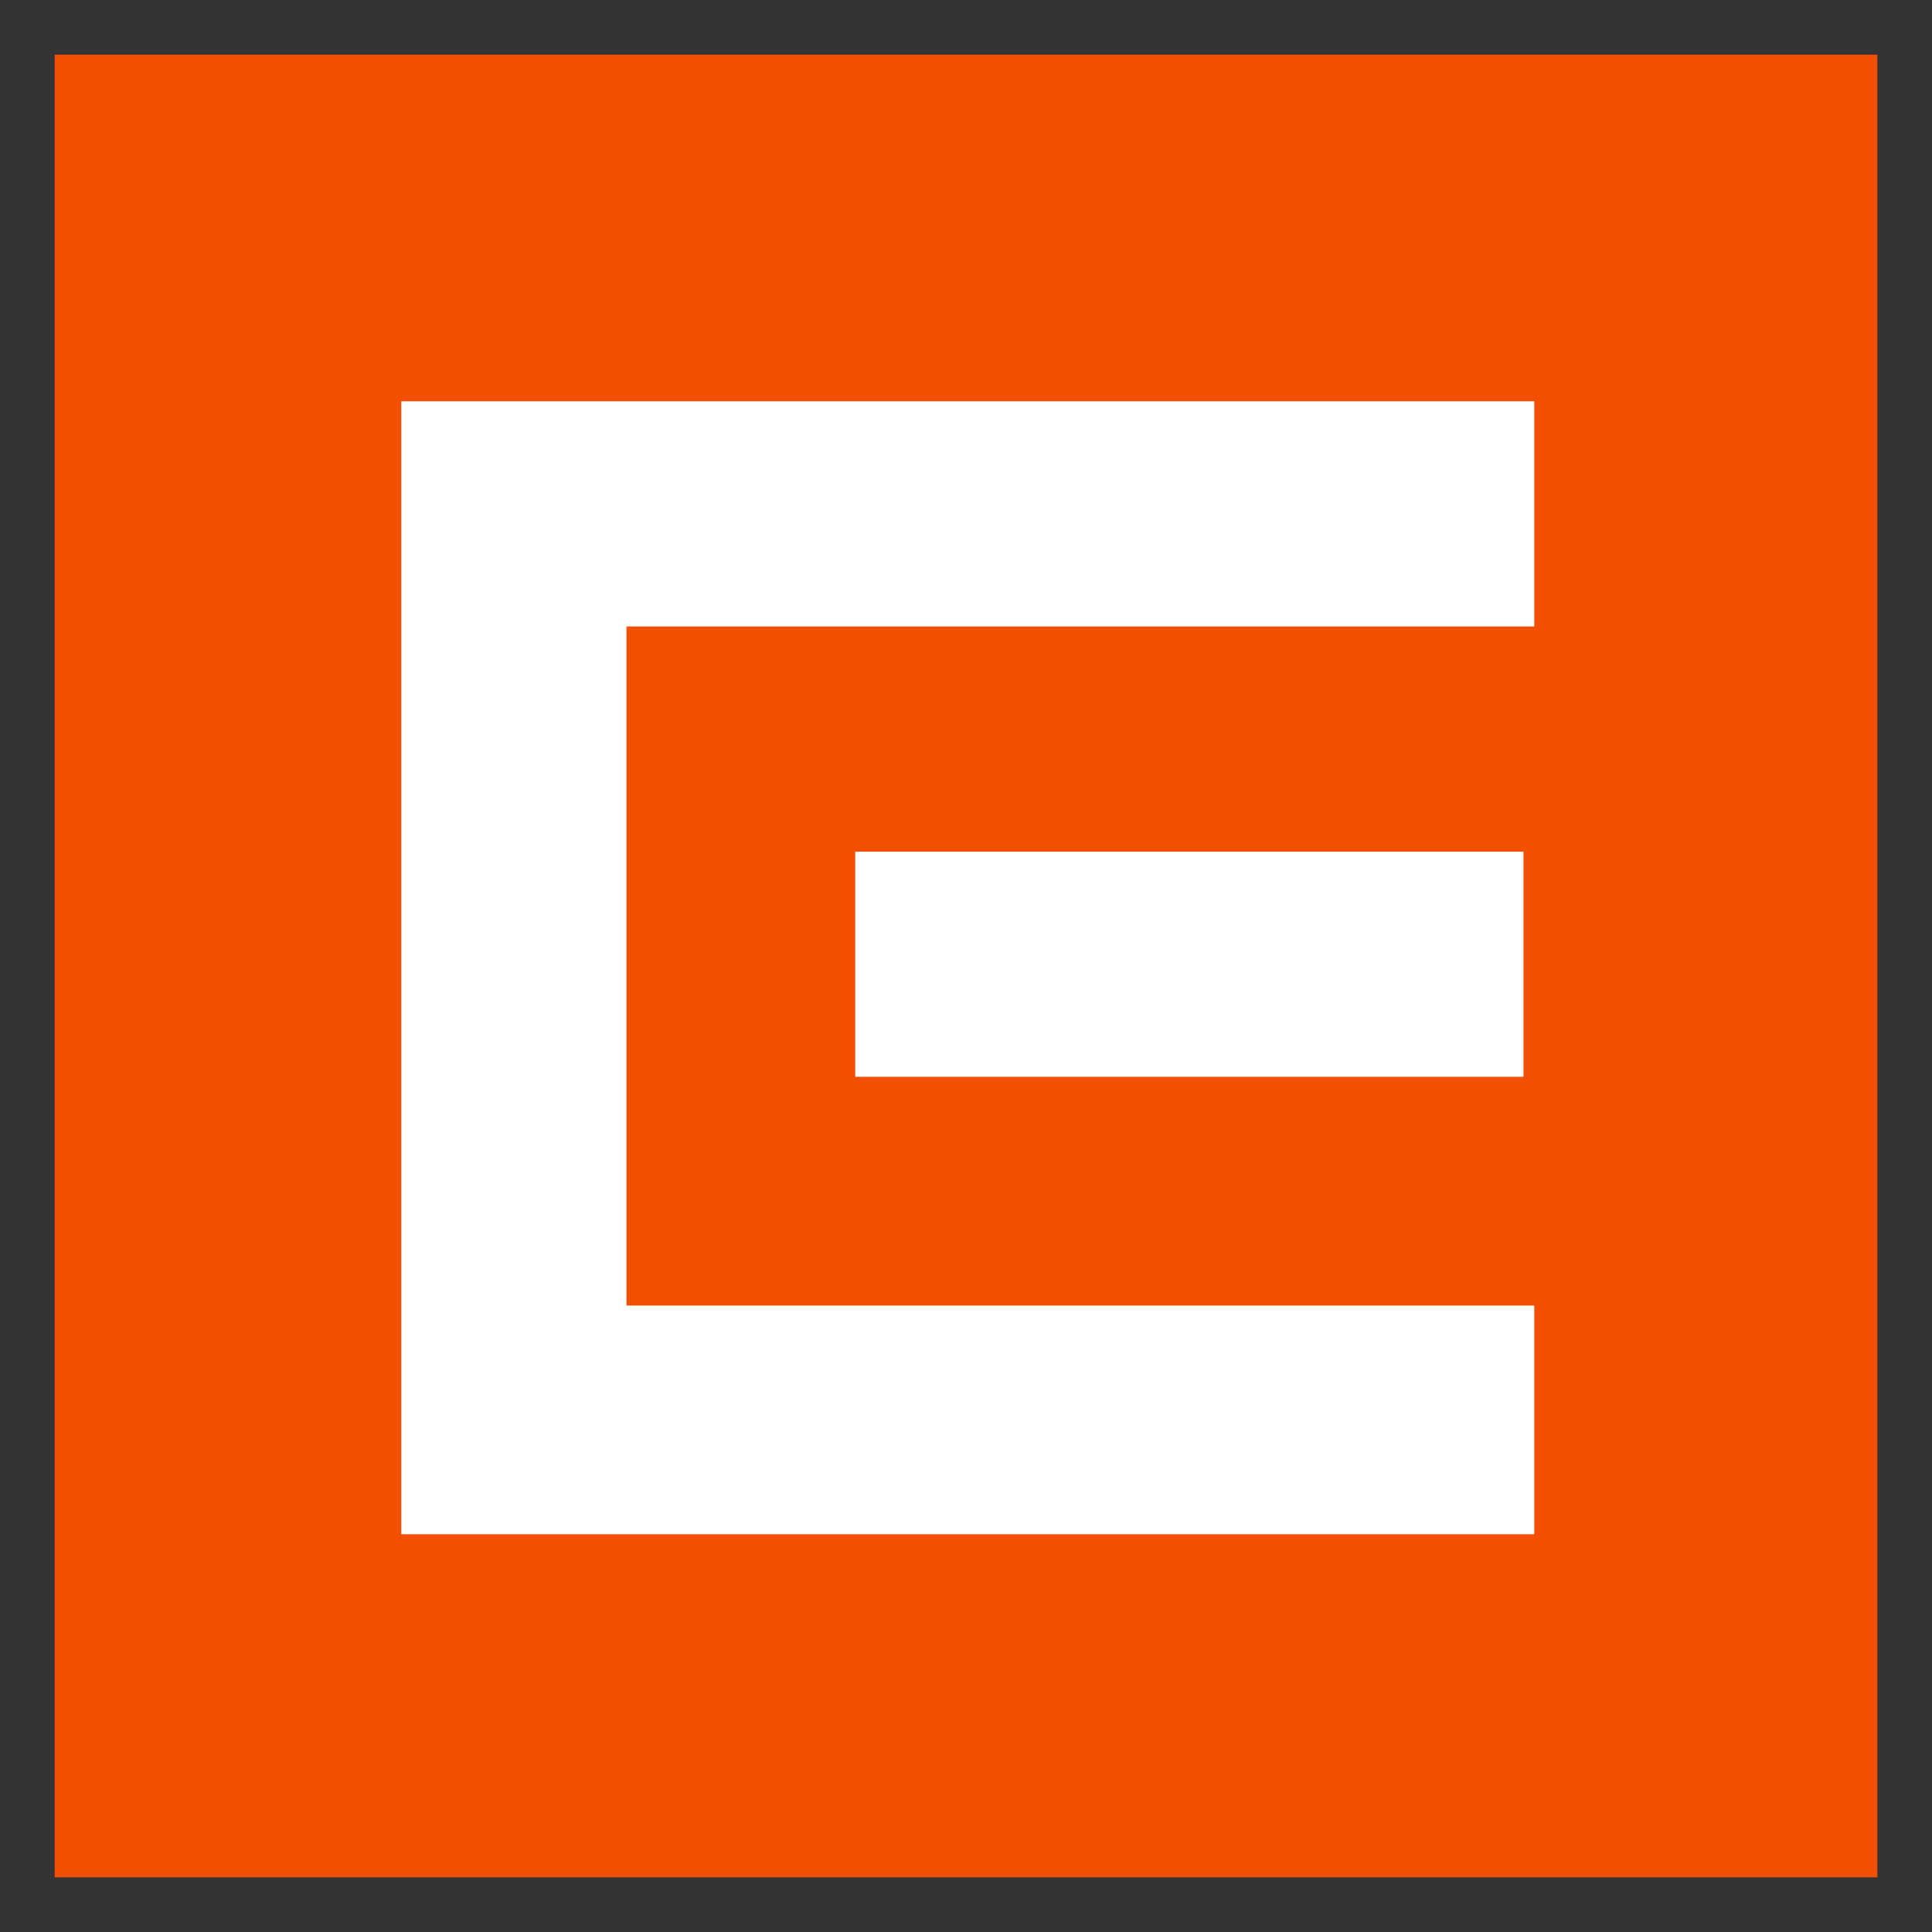
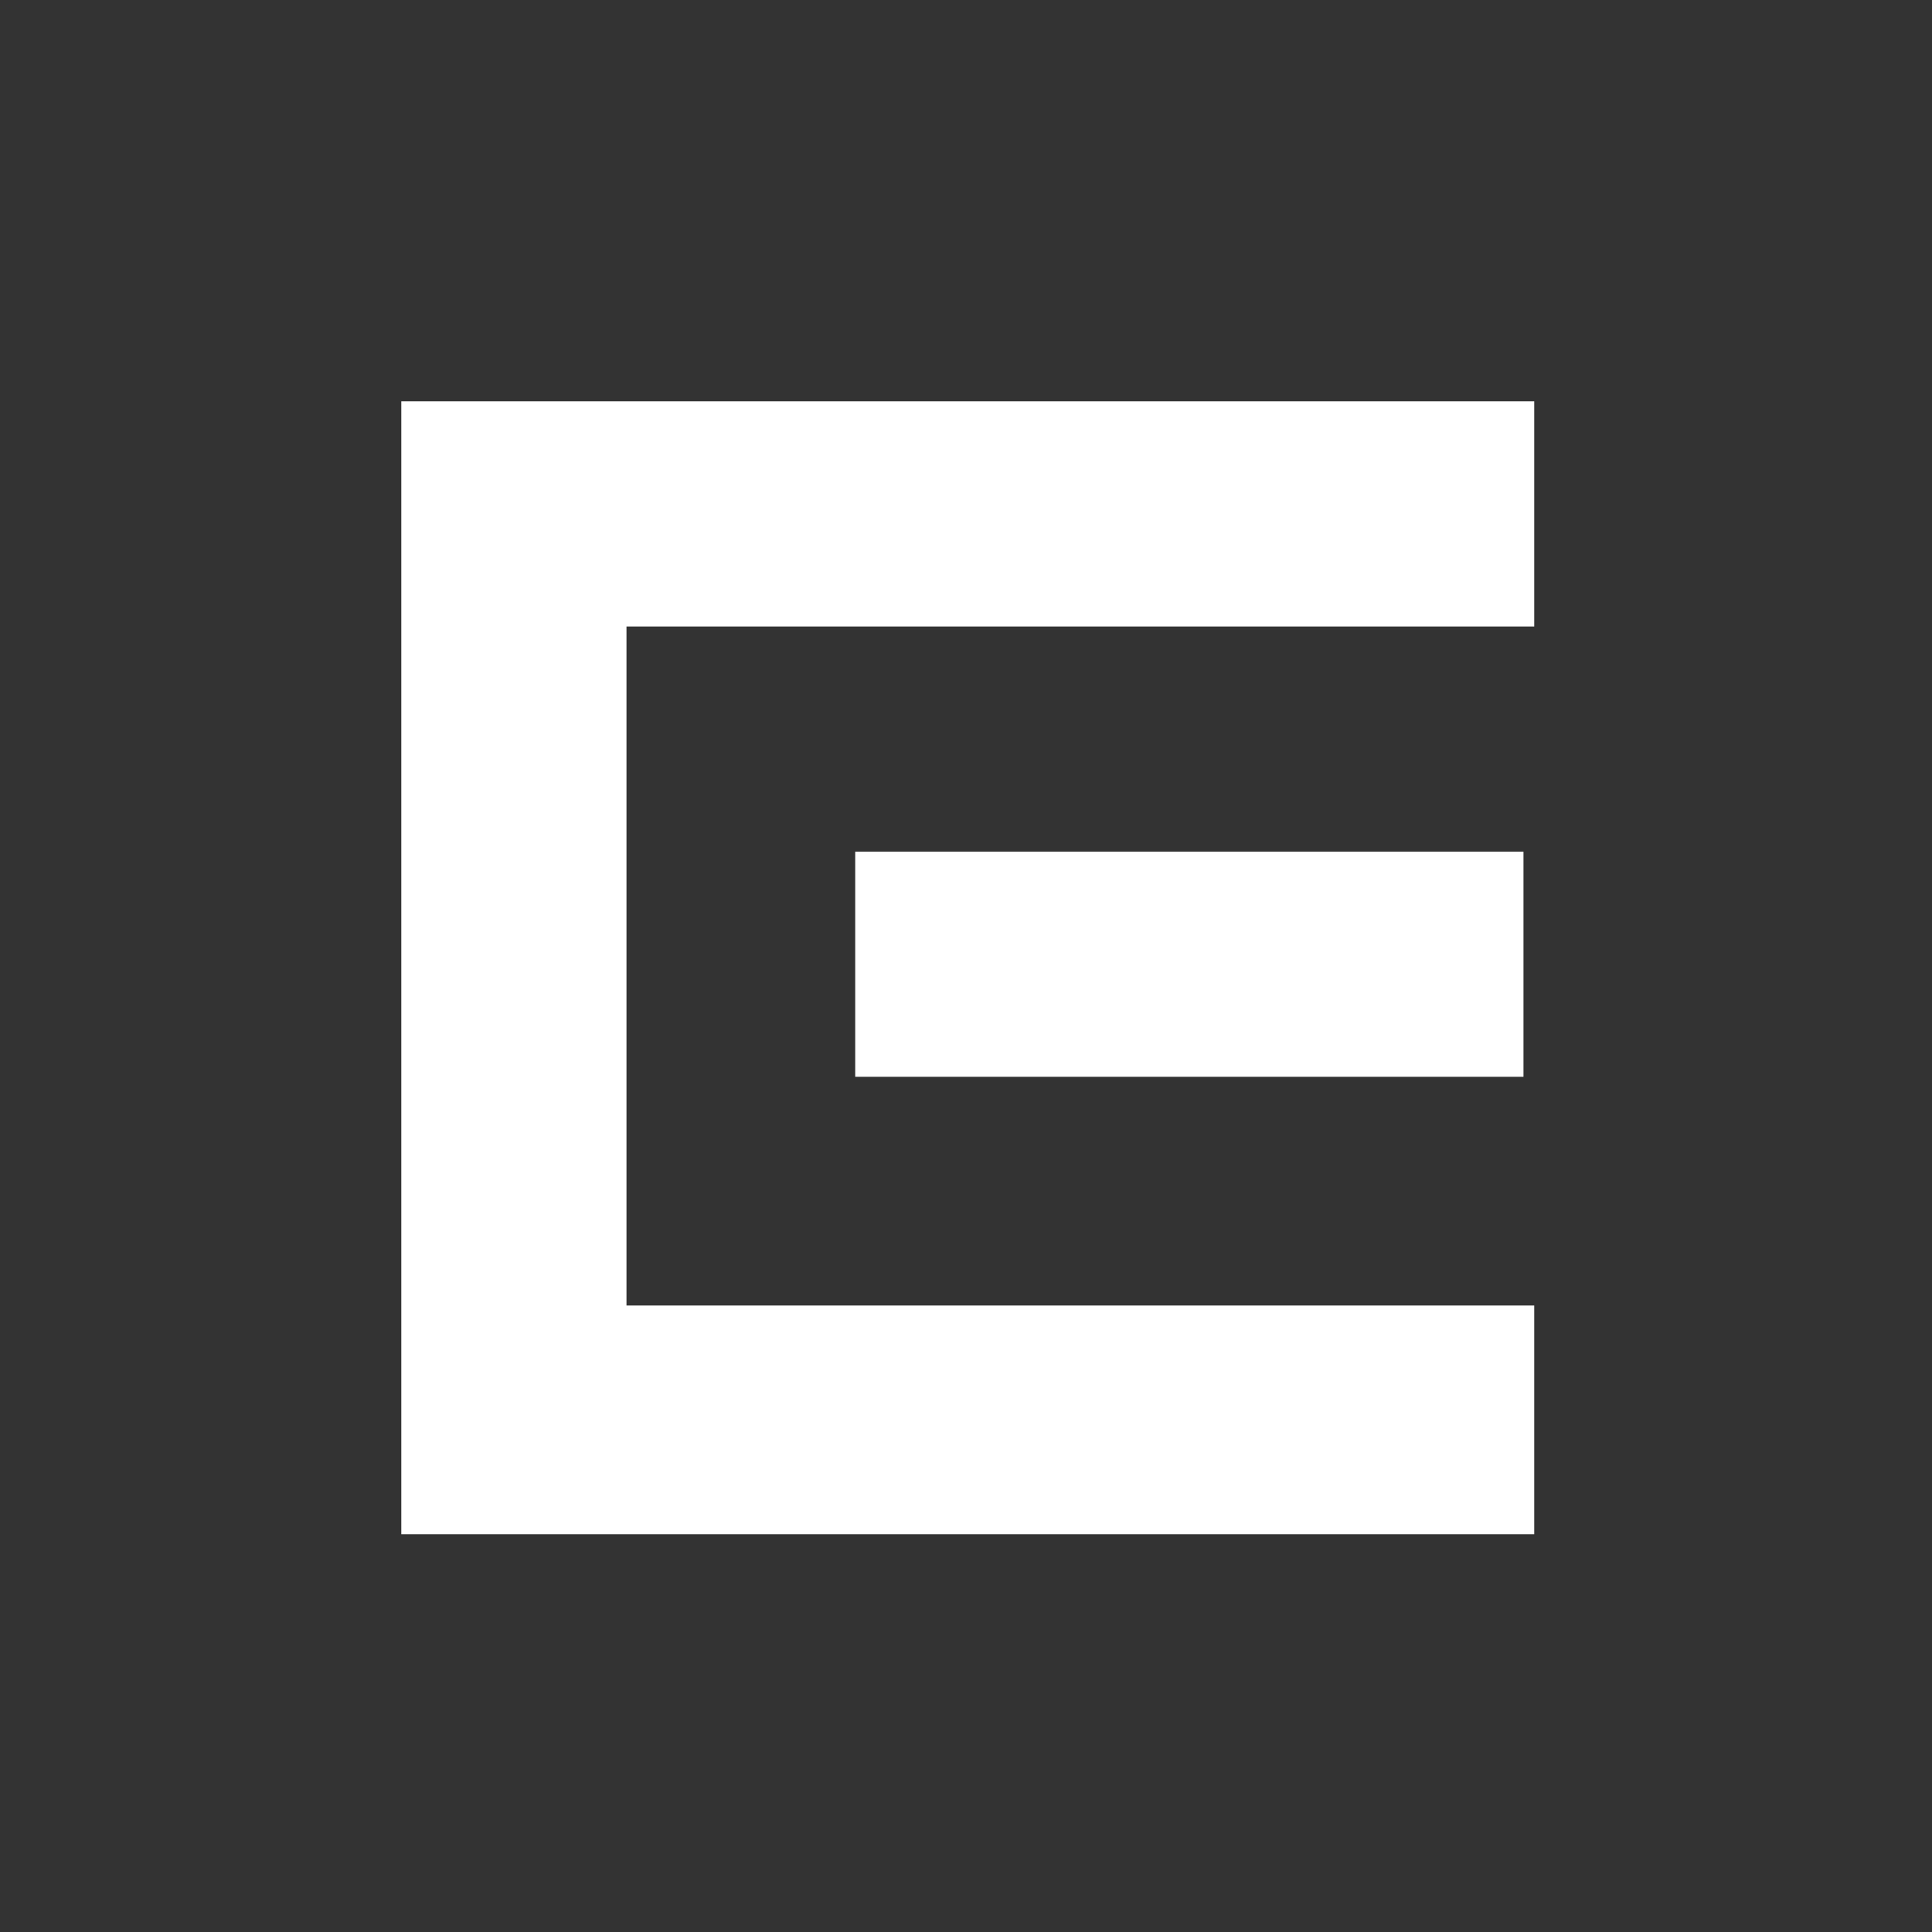
<svg xmlns="http://www.w3.org/2000/svg" id="svg5531" version="1.1" width="768" height="768" viewBox="-1.53 -1.53 54.06 54.06">
  <rect x="-1.53" y="-1.53" width="54.06" height="54.06" fill="#333333" stroke="none" />
  <defs id="defs5528" />
-   <rect style="fill:#f24f00;fill-opacity:1" id="rect5475" height="51" width="51" class="st0" x="0" y="0" />
-   <path style="fill:#ffffff;fill-opacity:1" id="polygon5477" d="M 9.699,9.699 V 41.4 H 41.4 V 35 H 16 V 16 H 41.4 V 9.699 Z m 12.701,12.602 v 6.299 h 18.699 v -6.299 z" />
+   <path style="fill:#ffffff;fill-opacity:1" id="polygon5477" d="M 9.699,9.699 V 41.4 H 41.4 V 35 H 16 V 16 H 41.4 V 9.699 Z m 12.701,12.602 v 6.299 h 18.699 v -6.299 " />
</svg>